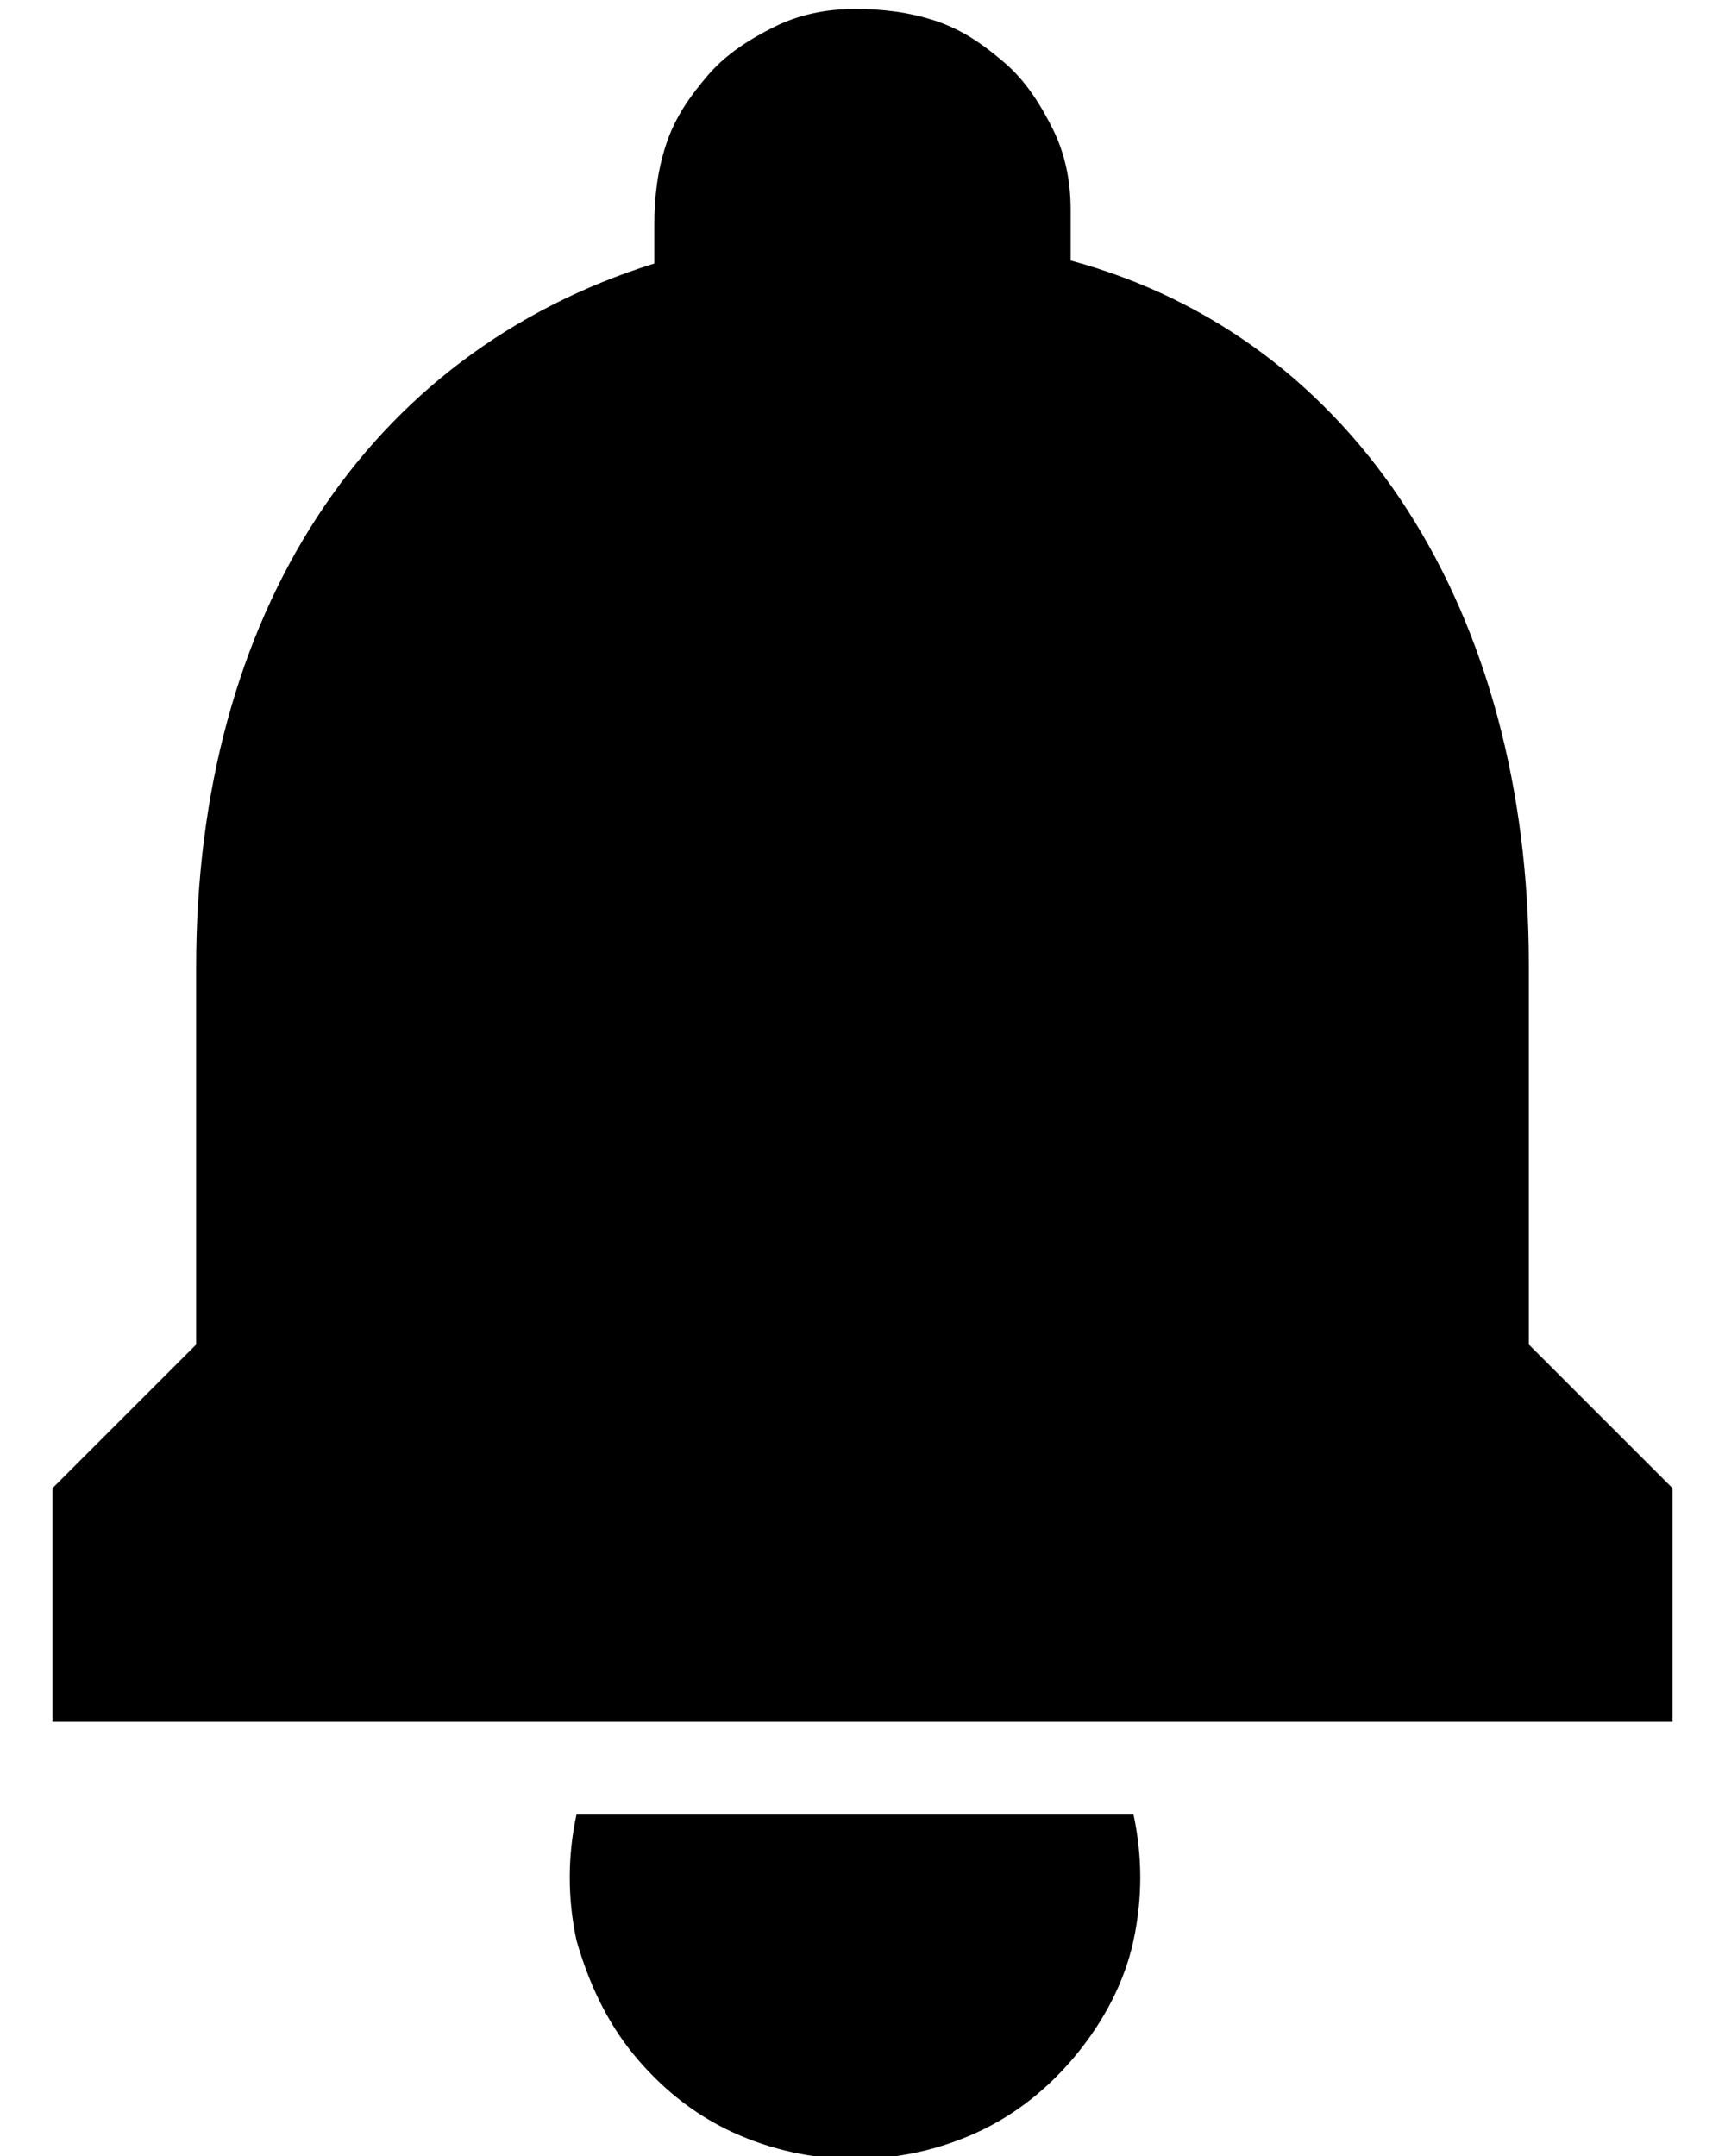
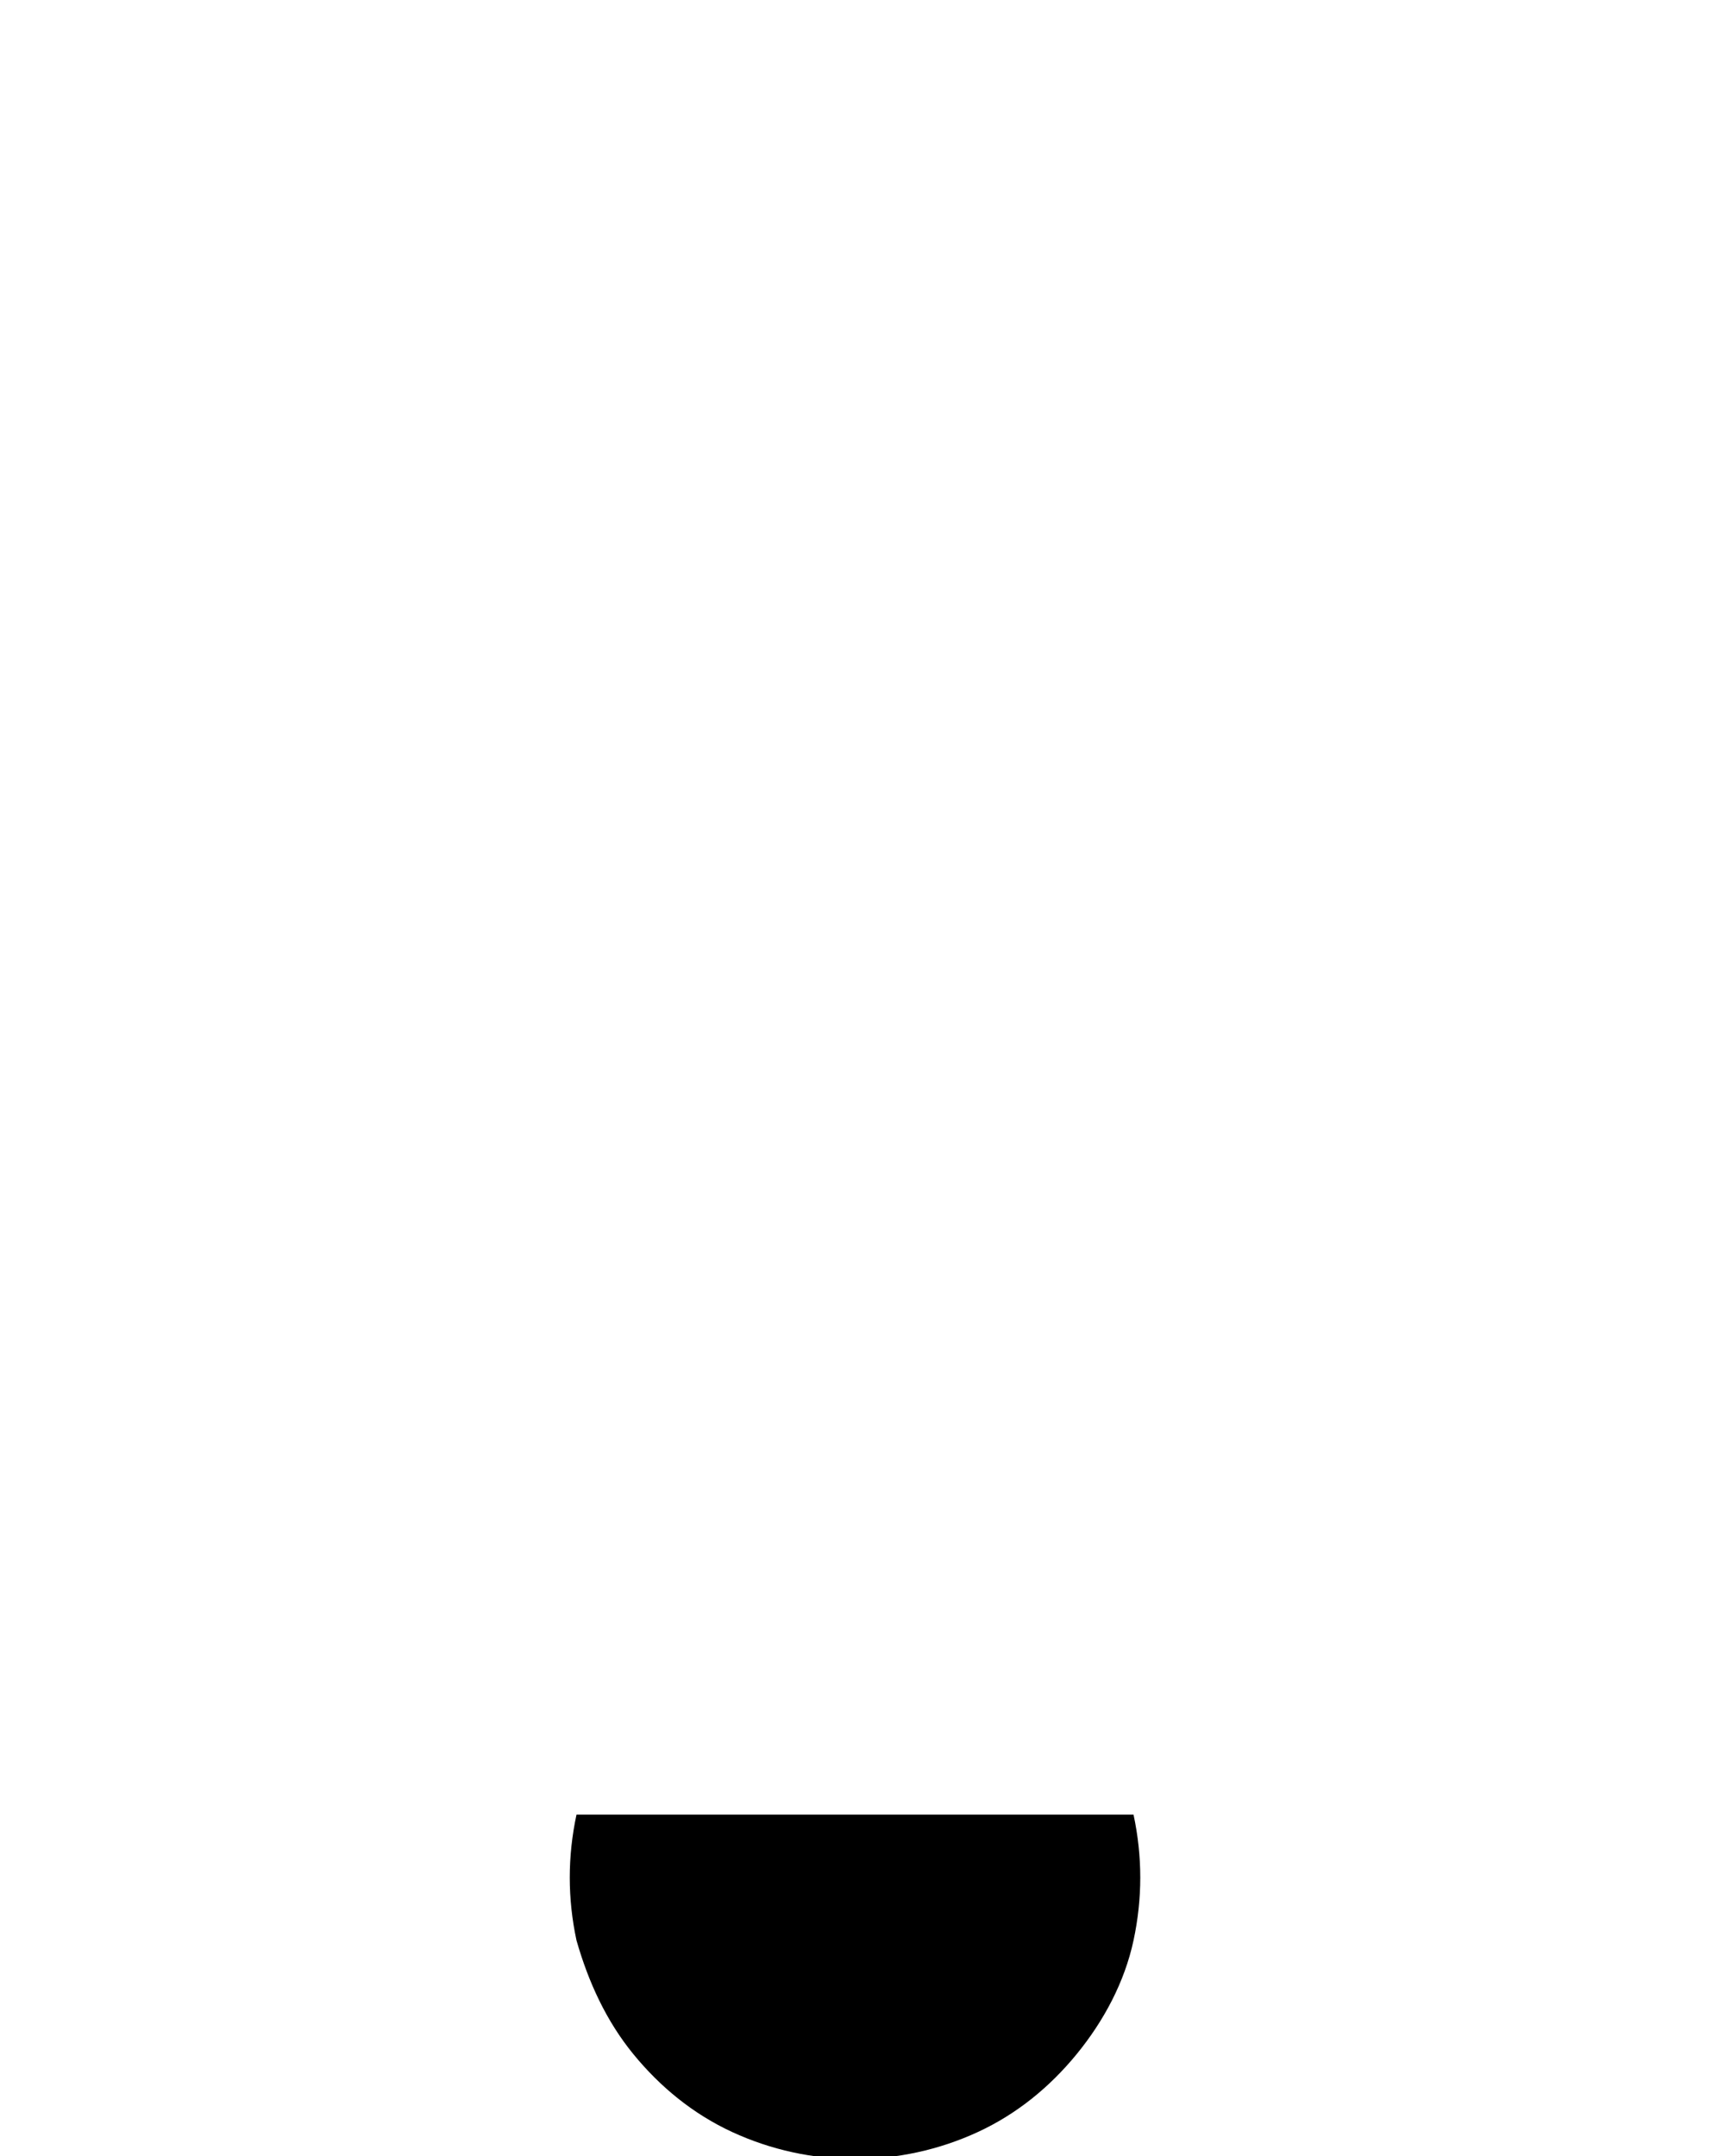
<svg xmlns="http://www.w3.org/2000/svg" width=".8in" height="1in" version="1.1" viewBox="0 0 54.1 72">
  <g>
    <g id="Layer_1">
      <g>
-         <path d="M49.3,32.3v12.6l4.8,4.8v7.8H0v-7.8l4.8-4.8v-12.6c0-11.8,5.7-20.5,15.3-23.5v-1.3c0-.9.1-1.8.4-2.7.3-.9.8-1.6,1.4-2.3.6-.7,1.4-1.2,2.2-1.6.8-.4,1.7-.6,2.7-.6.9,0,1.8.1,2.7.4.9.3,1.6.8,2.3,1.4.7.6,1.2,1.4,1.6,2.2.4.8.6,1.7.6,2.7v1.7c9.6,2.6,15.3,11.8,15.3,23.5Z" />
        <path d="M17.4,60.6h18.7c.3,1.4.3,2.8,0,4.2-.3,1.4-1,2.7-1.9,3.8-.9,1.1-2,2-3.3,2.6-1.3.6-2.7.9-4.1.9s-2.8-.3-4.1-.9c-1.3-.6-2.4-1.5-3.3-2.6-.9-1.1-1.5-2.4-1.9-3.8-.3-1.4-.3-2.8,0-4.2Z" />
      </g>
    </g>
  </g>
</svg>